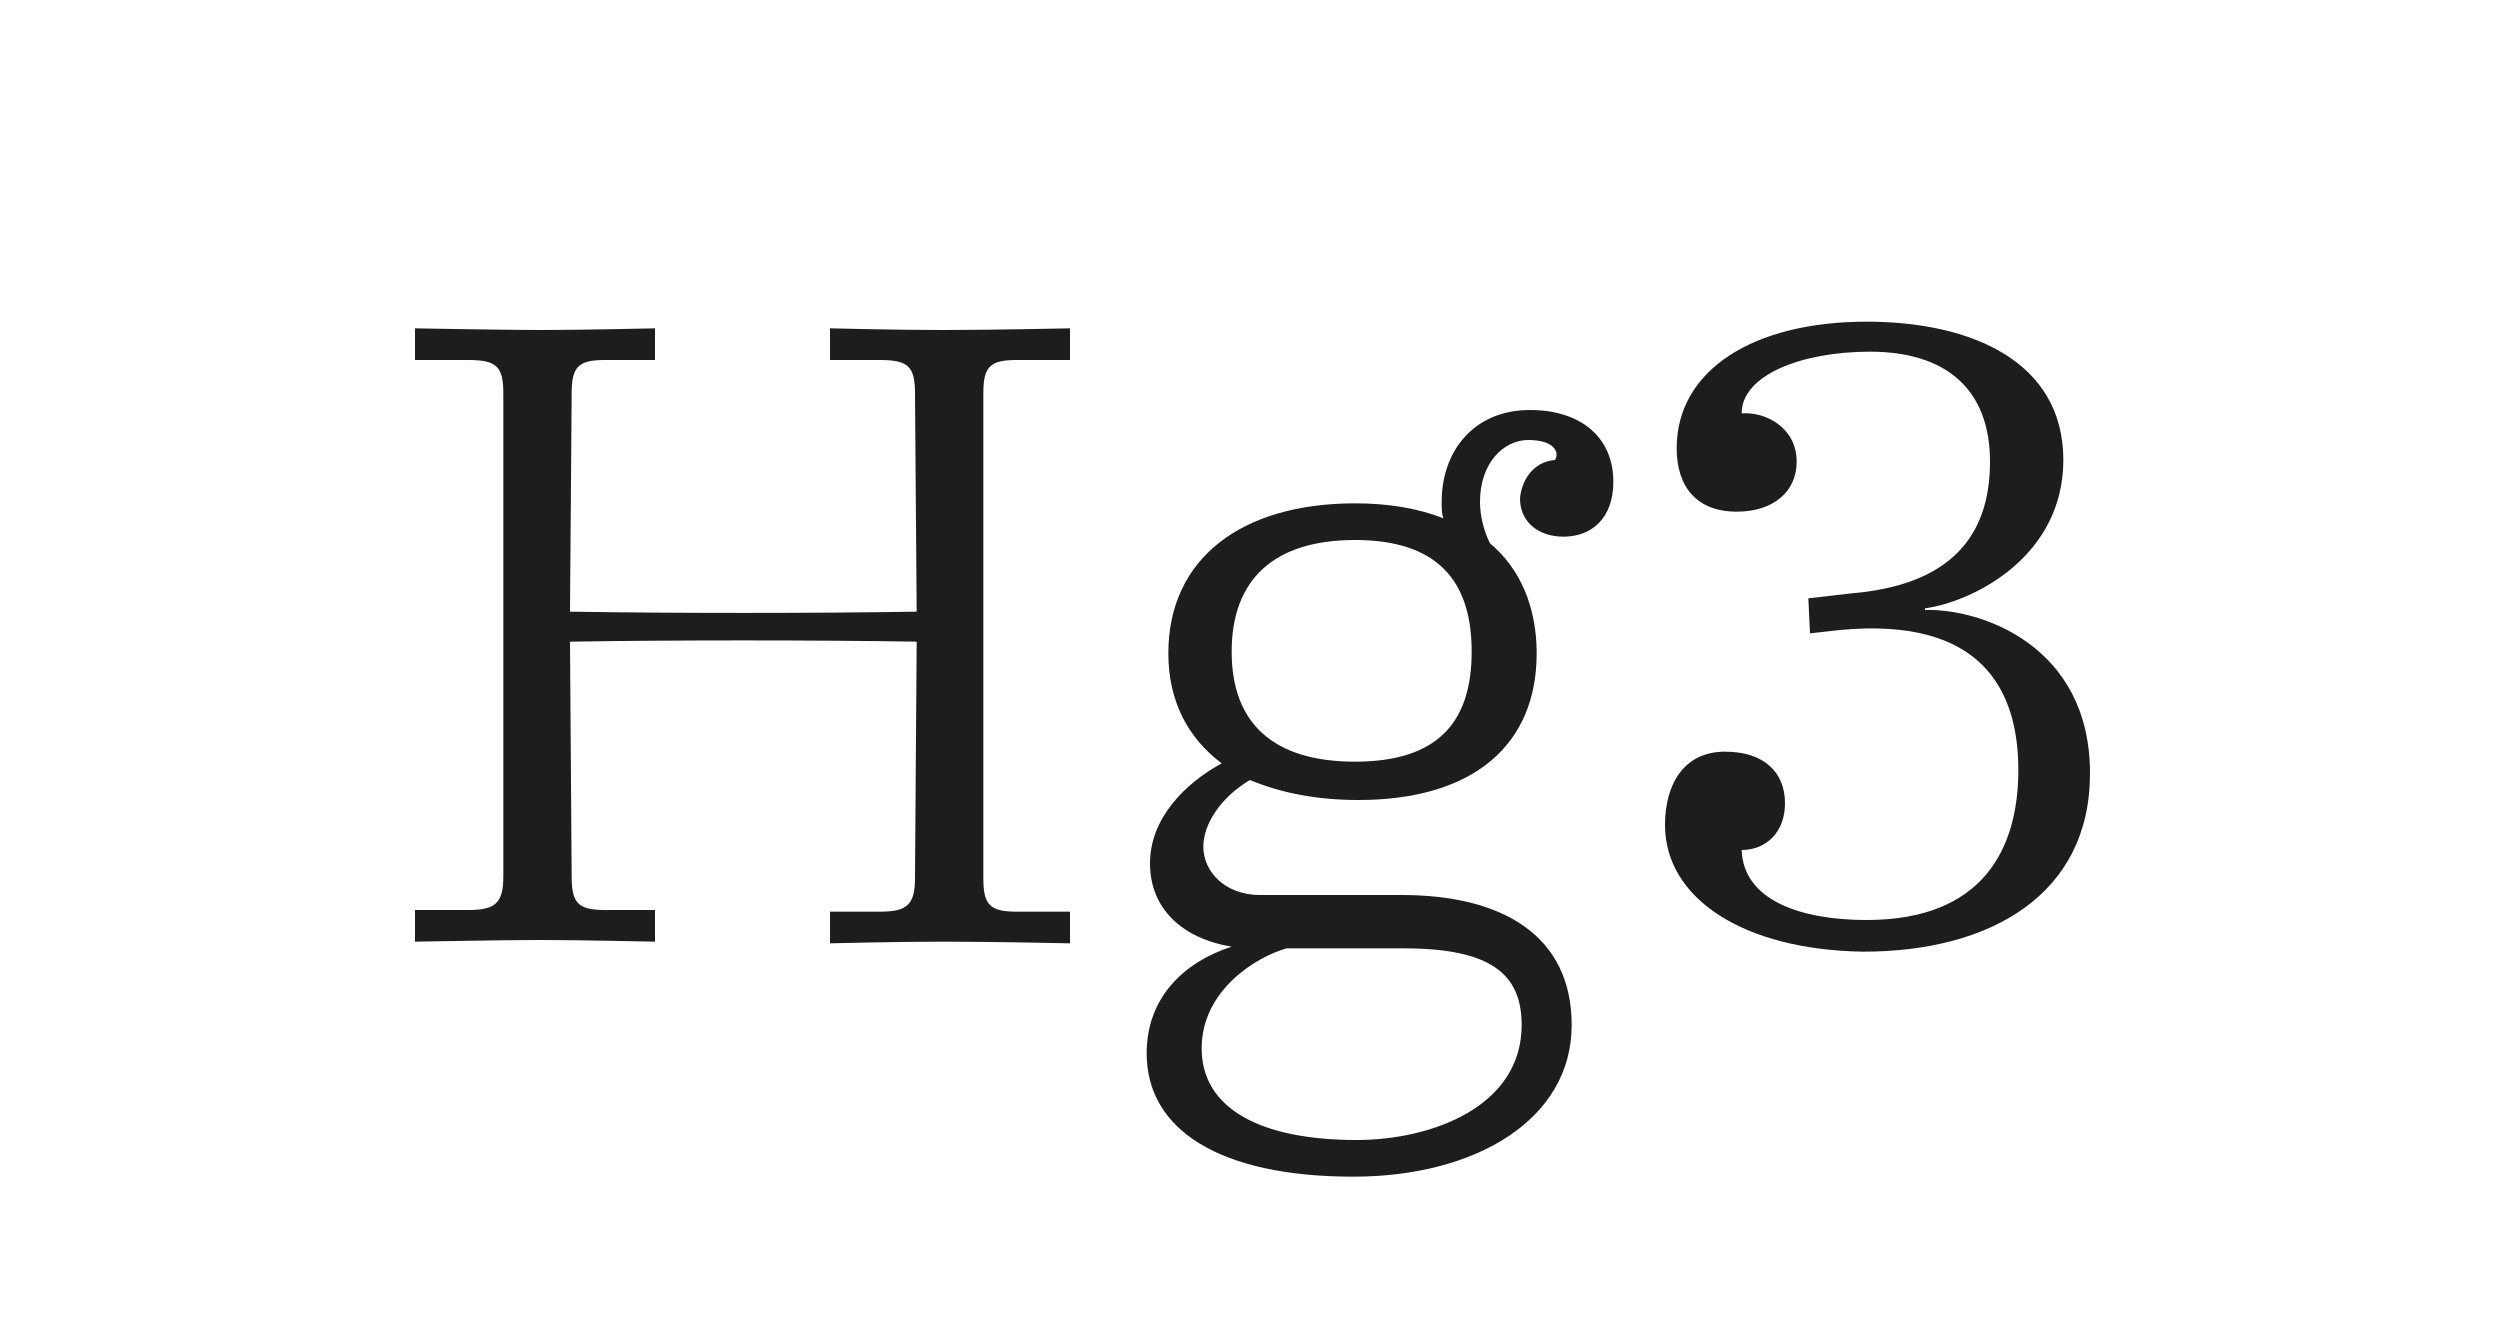
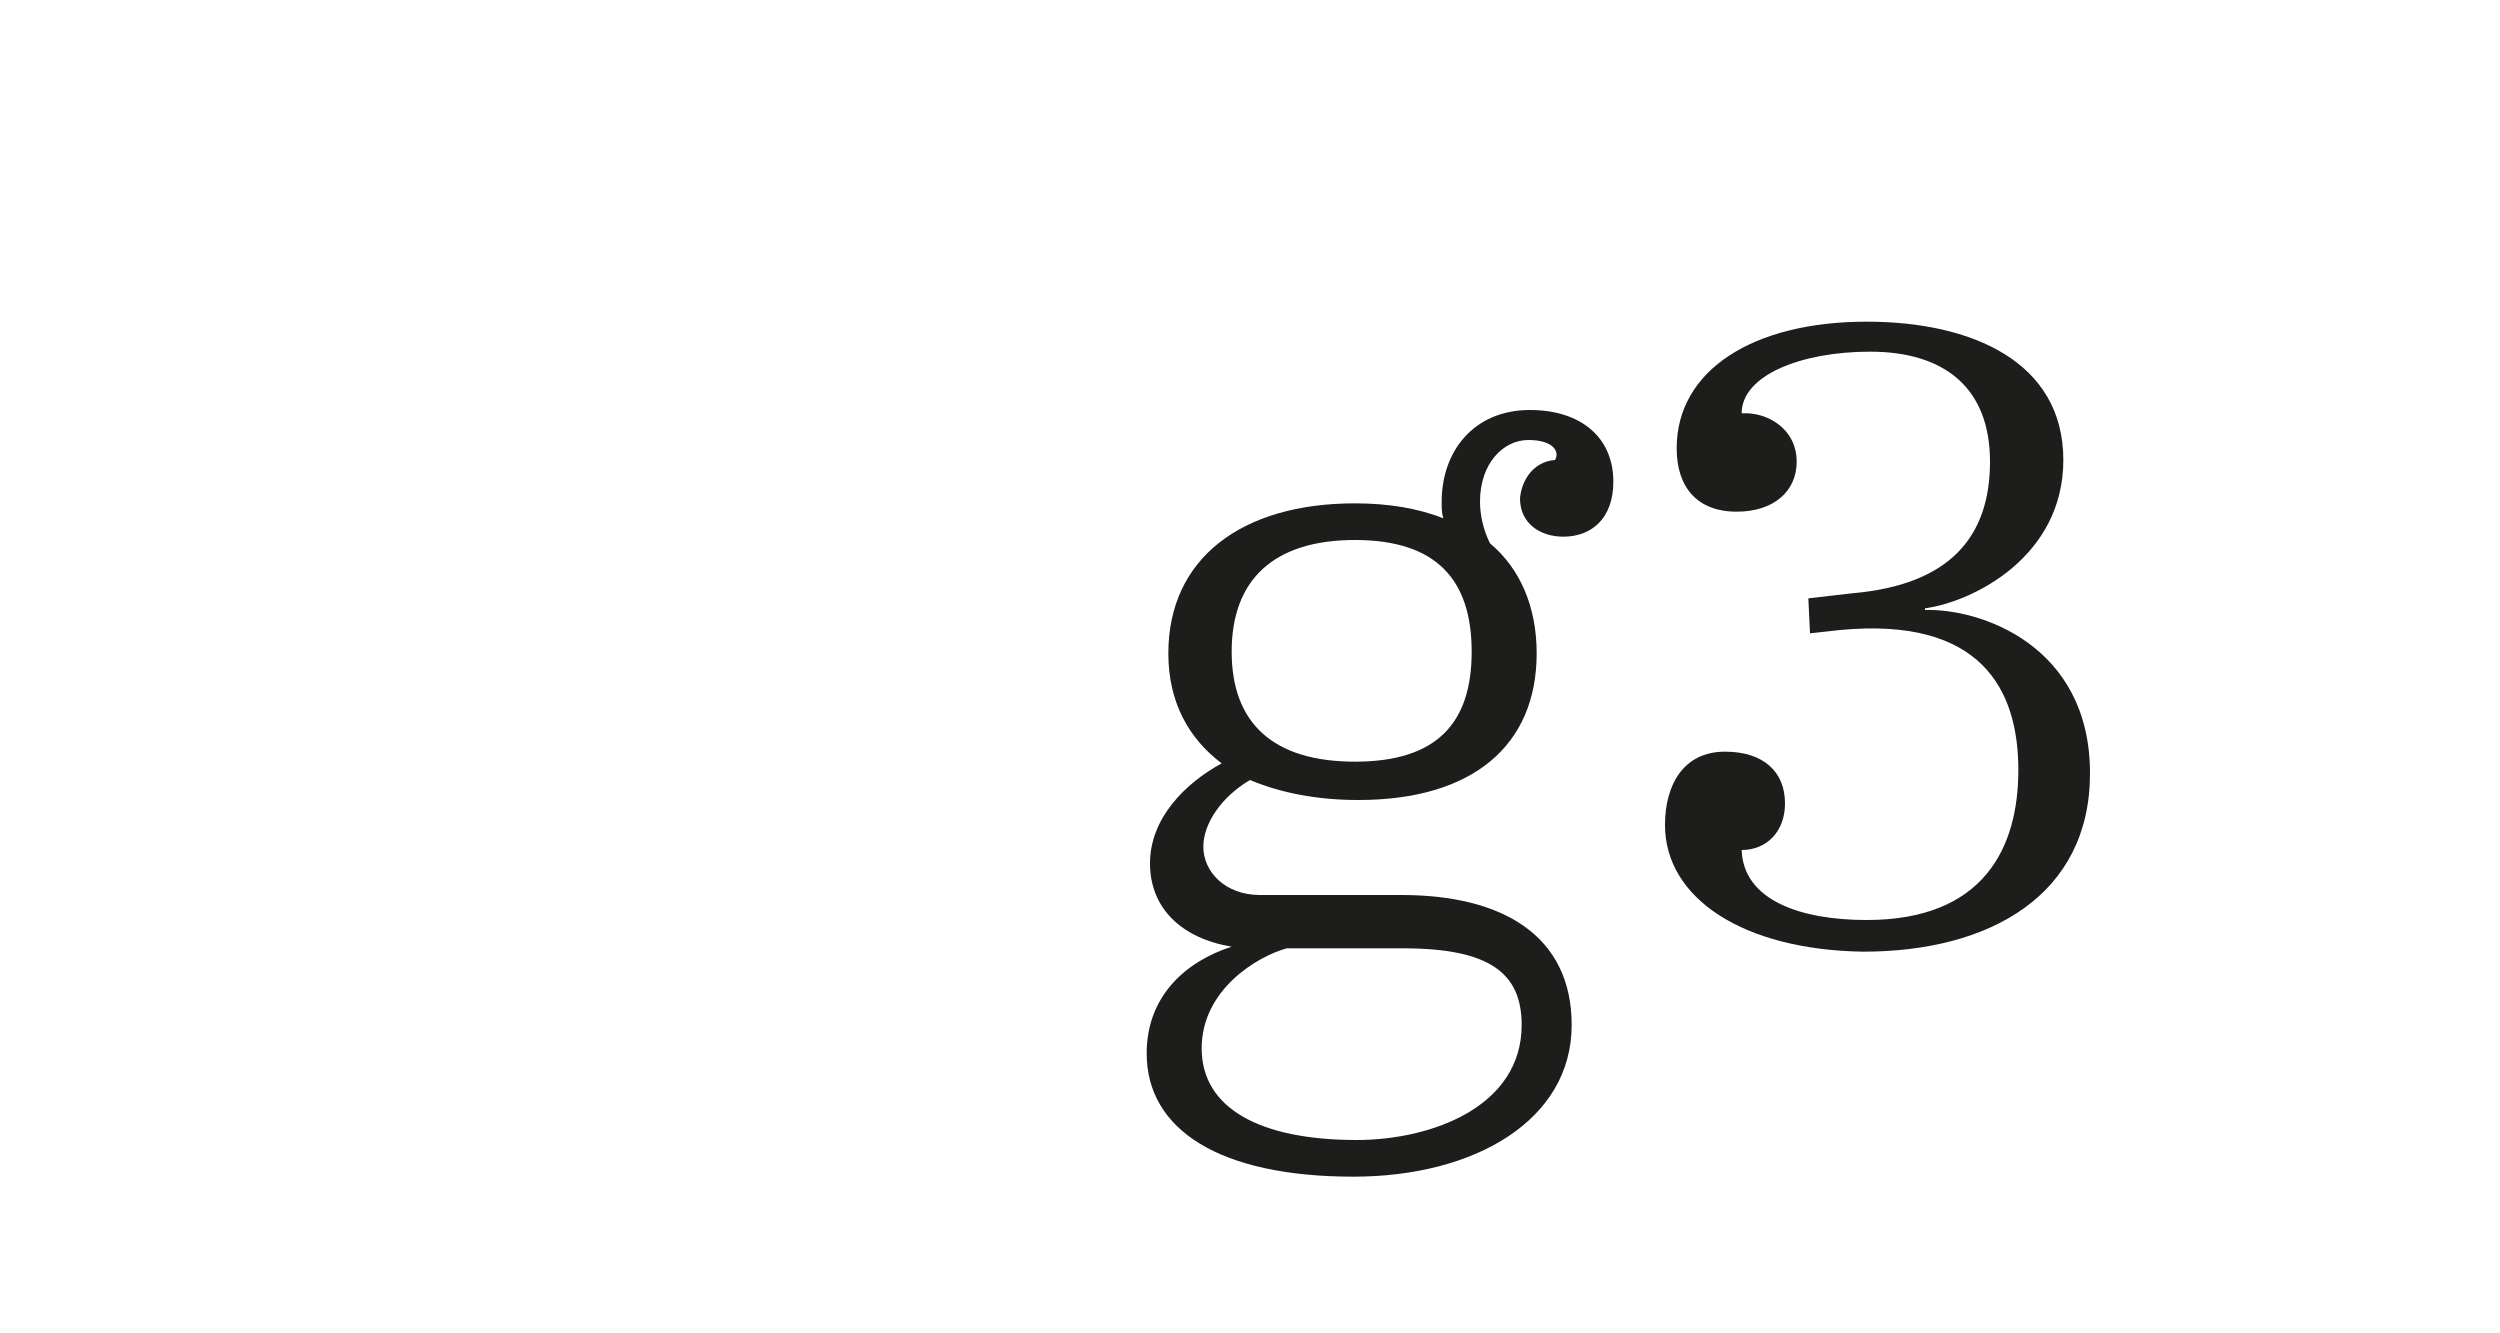
<svg xmlns="http://www.w3.org/2000/svg" version="1.1" id="Ebene_1" x="0px" y="0px" viewBox="0 0 150 80" style="enable-background:new 0 0 150 80;" xml:space="preserve">
  <style type="text/css">
	.st0{fill:#FFFFFF;}
	.st1{fill:#1D1D1B;}
</style>
  <g>
    <rect x="0" class="st0" width="150" height="80" />
  </g>
  <g>
-     <path class="st1" d="M24.9,54.6h3.2c1.6,0,2.1-0.4,2.1-2V23.6c0-1.6-0.4-2-2.1-2h-3.2v-1.9c0.3,0,5.1,0.1,7.5,0.1   c2.8,0,6.7-0.1,6.9-0.1v1.9h-3c-1.6,0-2,0.4-2,2l-0.1,13.1c6.1,0.1,14.7,0.1,20.8,0l-0.1-13.1c0-1.6-0.4-2-2.1-2h-3v-1.9   c0.3,0,3.7,0.1,6.8,0.1c3.2,0,7.3-0.1,7.6-0.1v1.9H61c-1.6,0-2,0.4-2,2v29.1c0,1.6,0.4,2,2,2h3.2v1.9c-0.3,0-4.3-0.1-7.6-0.1   c-3.1,0-6.5,0.1-6.8,0.1v-1.9h3c1.6,0,2.1-0.4,2.1-2L55,38.5c-6.1-0.1-14.7-0.1-20.8,0l0.1,14.1c0,1.6,0.4,2,2,2h3v1.9   c-0.3,0-4.3-0.1-6.9-0.1c-2.4,0-7.2,0.1-7.5,0.1V54.6z" />
    <path class="st1" d="M93.3,27.6c0.3-0.5-0.1-1.2-1.6-1.2c-1.5,0-2.9,1.4-2.9,3.7c0,0.8,0.2,1.7,0.6,2.5c1.8,1.5,2.8,3.8,2.8,6.6   c0,5.5-3.8,8.8-10.7,8.8c-2.4,0-4.6-0.4-6.5-1.2c-1.7,1-2.8,2.6-2.8,4c0,1.5,1.3,2.9,3.4,2.9h8.5c6,0,10.2,2.4,10.2,7.8   c0,5.7-5.8,9.1-13.1,9.1c-8,0-12.4-2.8-12.4-7.4c0-3.4,2.3-5.5,5.1-6.4c-3-0.5-4.9-2.3-4.9-5c0-2.7,2.1-4.8,4.3-6   c-2-1.5-3.2-3.7-3.2-6.6c0-5.7,4.4-9,11.2-9c2,0,3.8,0.3,5.3,0.9c-0.1-0.3-0.1-0.6-0.1-1c0-3,1.9-5.5,5.3-5.5c3,0,5,1.6,5,4.3   c0,2.2-1.3,3.3-3,3.3c-1.4,0-2.6-0.8-2.6-2.3C91.3,28.8,92,27.7,93.3,27.6z M84.2,56.9h-7c-1.8,0.5-5.1,2.5-5.1,6   c0,3.6,3.5,5.5,9.3,5.5c4.5,0,9.9-2,9.9-6.9C91.3,58.4,89.4,56.9,84.2,56.9z M88.3,39.1c0-4.3-2.1-6.7-7-6.7   c-4.9,0-7.4,2.4-7.4,6.7c0,4.3,2.5,6.6,7.4,6.6S88.3,43.4,88.3,39.1z" />
    <path class="st1" d="M99.9,49.5c0-2.4,1.1-4.4,3.6-4.4c2.3,0,3.6,1.2,3.6,3.1c0,1.7-1.1,2.8-2.6,2.8c0.1,3,3.5,4.2,7.5,4.2   c7,0,9.1-4.3,9.1-9c0-4.8-2.2-9.2-10.7-8.4l-1.8,0.2l-0.1-2.1l2.6-0.3c5.9-0.5,8.3-3.4,8.3-7.9c0-4.4-2.7-6.6-7.2-6.6   c-4.1,0-7.7,1.4-7.7,3.7c1.5-0.1,3.3,0.9,3.3,2.9c0,1.8-1.4,3-3.6,3c-2.4,0-3.6-1.5-3.6-3.8c0-4.7,4.6-7.6,11.4-7.6   c6.3,0,11.8,2.4,11.8,8.3c0,5.8-5.4,8.5-8.3,8.9v0.1c3.3-0.1,9.9,2.1,9.9,9.8c0,7.3-6,10.7-13.6,10.7C104.6,57,99.9,53.9,99.9,49.5   z" />
  </g>
</svg>